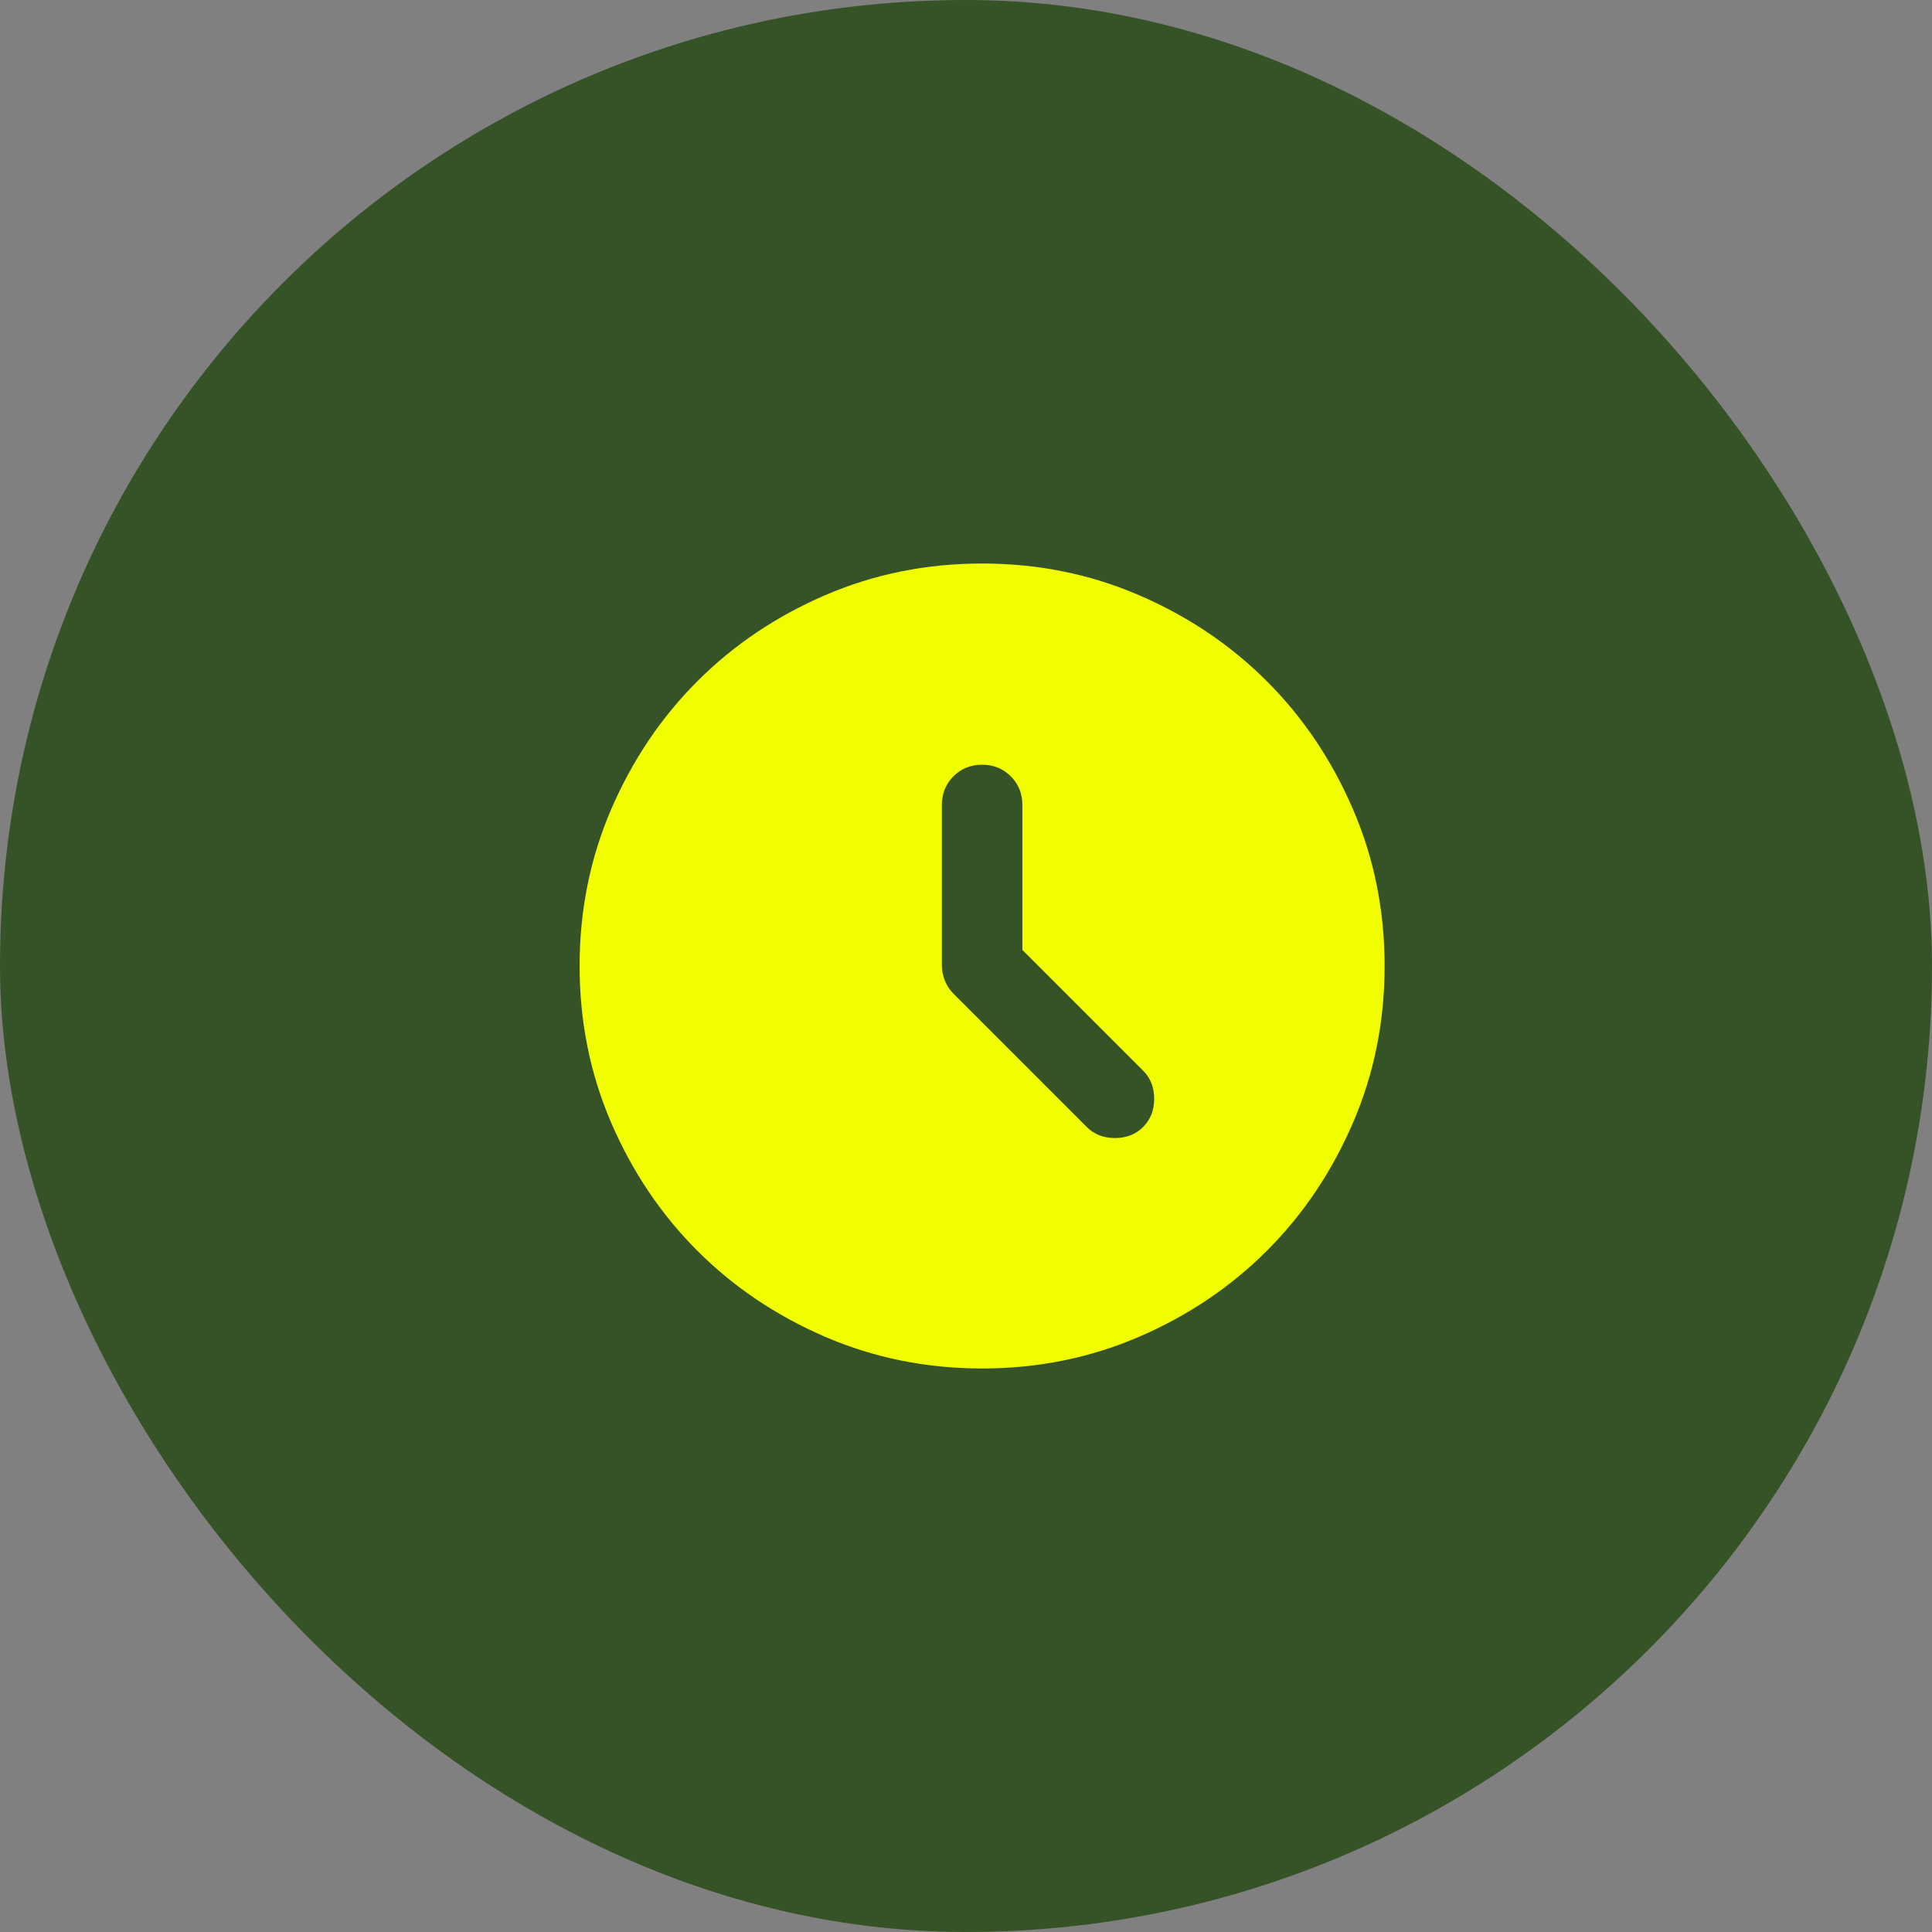
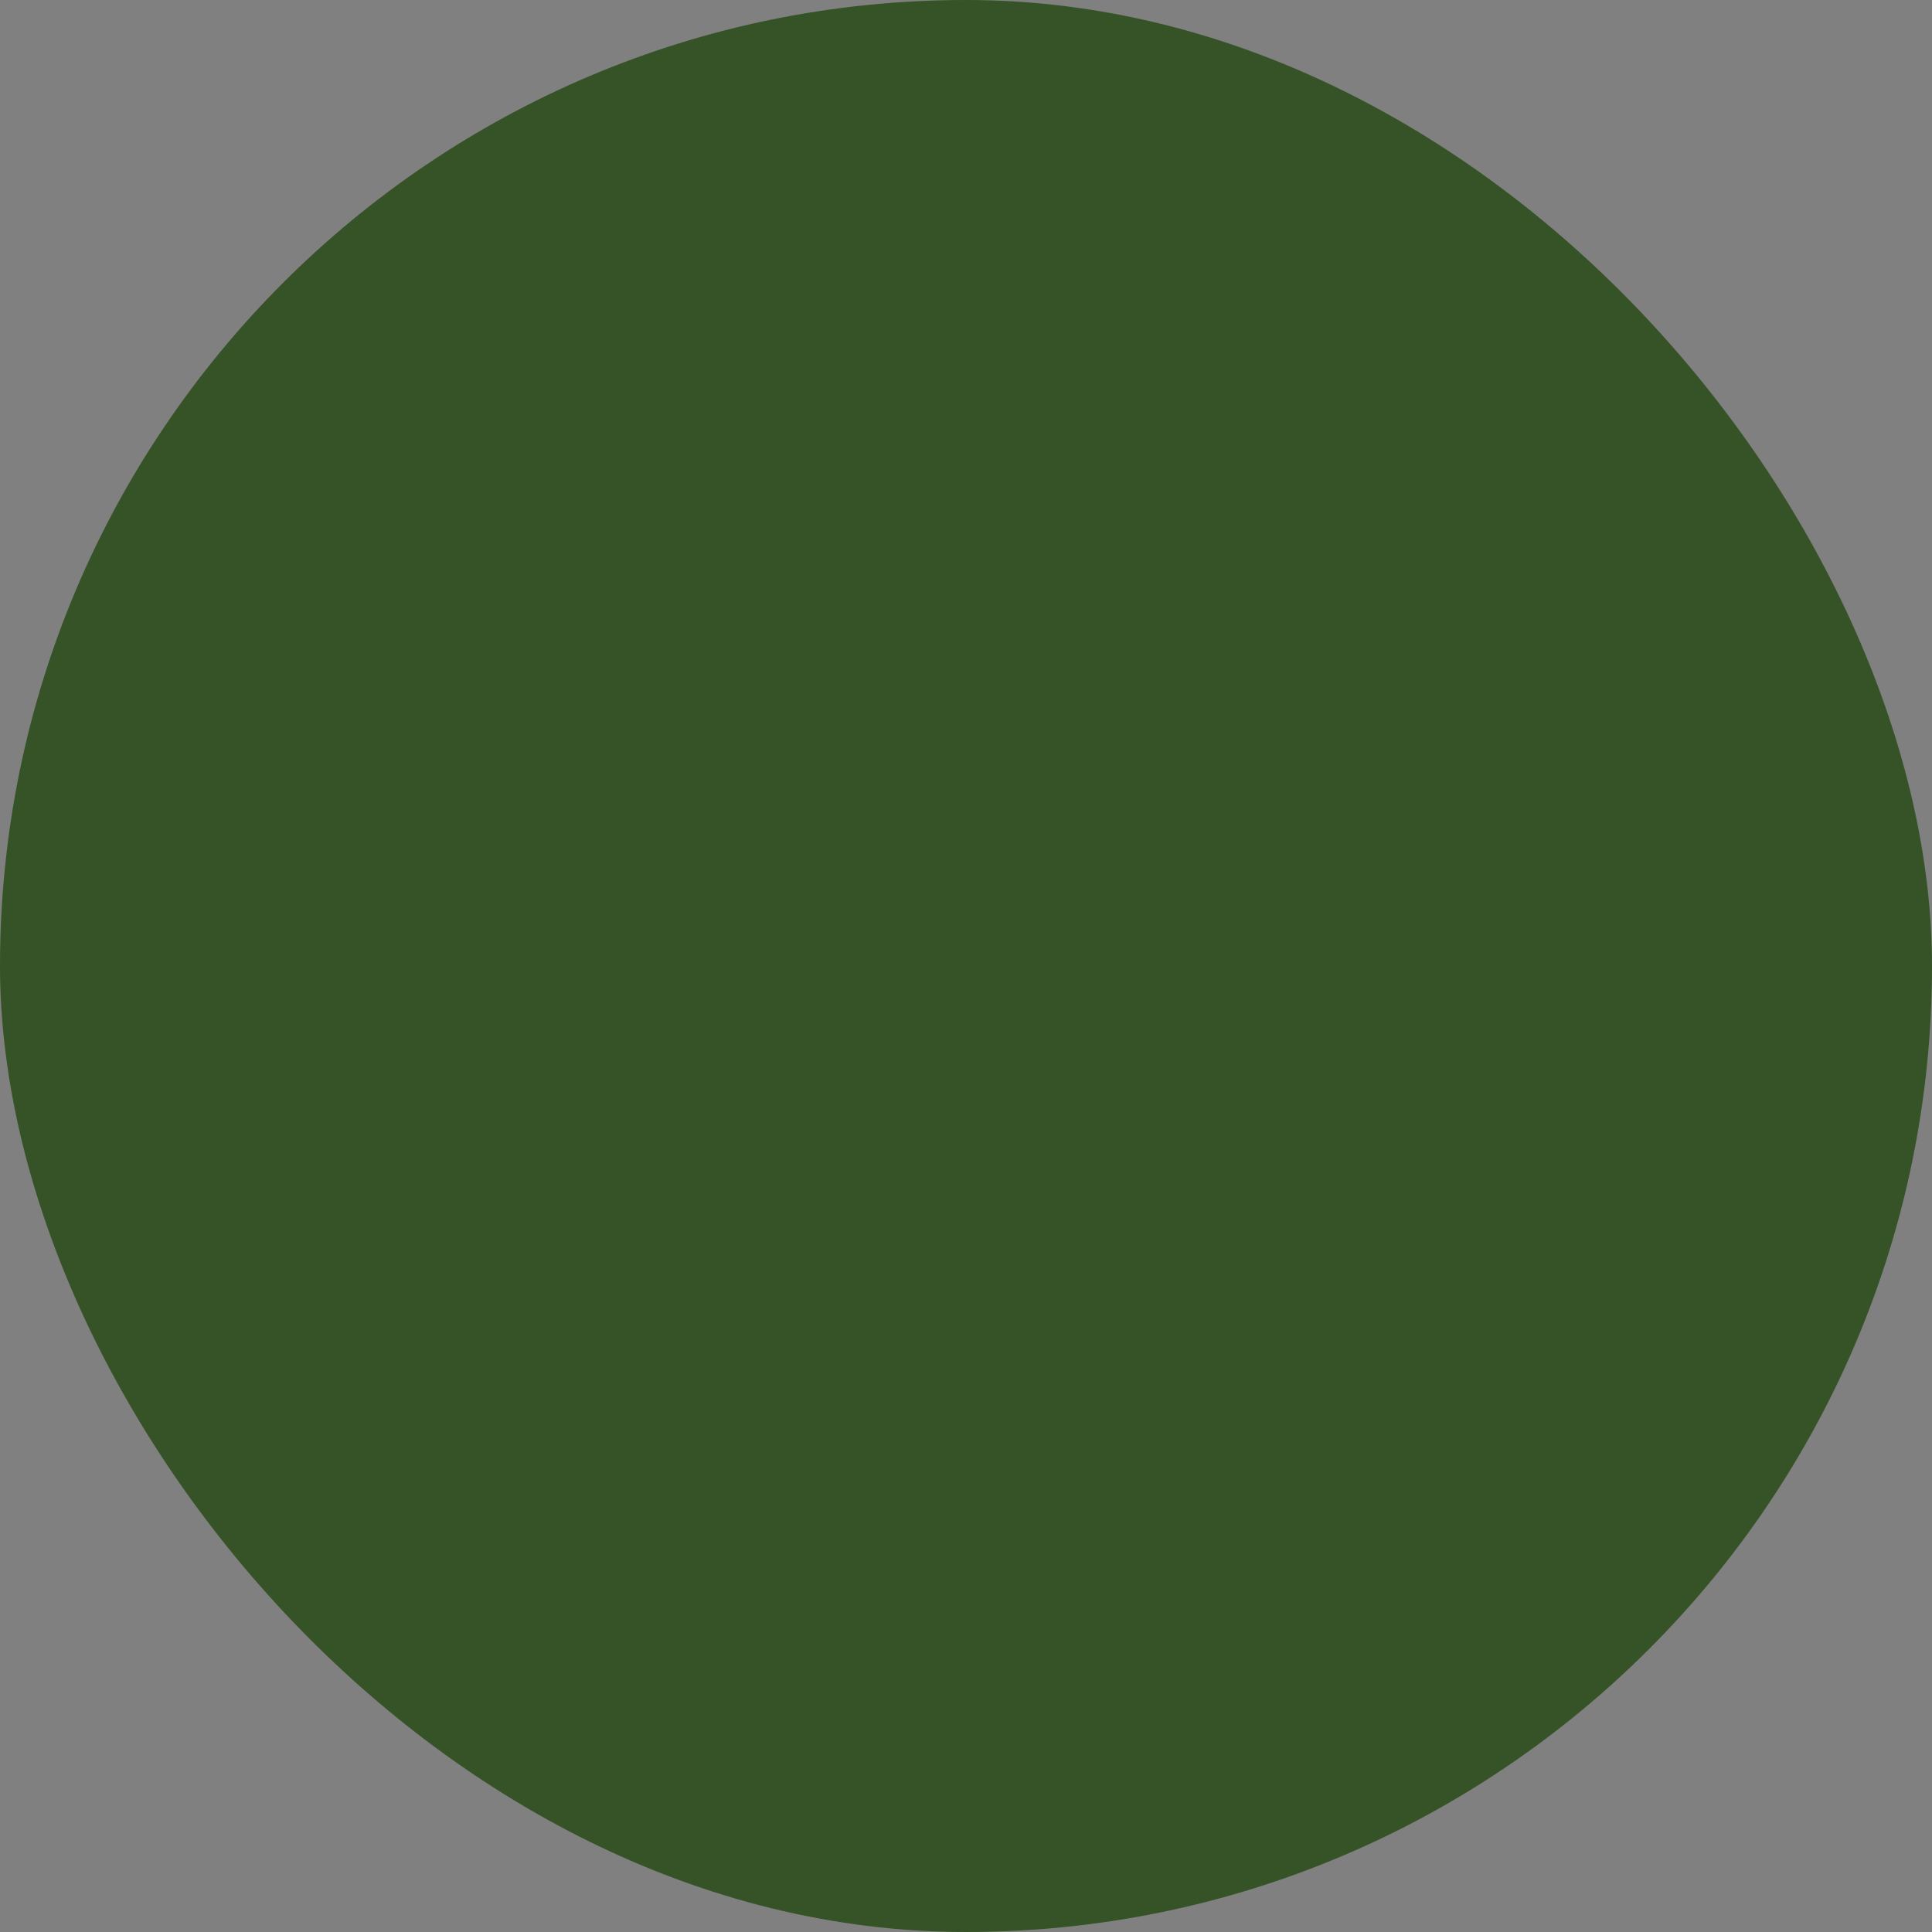
<svg xmlns="http://www.w3.org/2000/svg" fill="none" viewBox="0 0 40 40" height="40" width="40">
  <rect x="0" y="0" width="40" height="40" fill="#808080" stroke="none" />
  <rect fill="#355327" rx="20" height="40" width="40" />
  <mask height="20" width="21" y="10" x="10" maskUnits="userSpaceOnUse" style="mask-type:alpha" id="mask0_32_15744">
    <rect fill="#D9D9D9" height="20" width="20" y="10" x="10.333" />
  </mask>
  <g mask="url(#mask0_32_15744)">
-     <path fill="#F1FE00" d="M21.167 19.667V16.667C21.167 16.43 21.087 16.233 20.927 16.073C20.767 15.913 20.569 15.833 20.333 15.833C20.097 15.833 19.899 15.913 19.74 16.073C19.58 16.233 19.5 16.43 19.5 16.667V19.979C19.5 20.09 19.521 20.198 19.562 20.302C19.604 20.406 19.667 20.5 19.75 20.583L22.5 23.333C22.653 23.486 22.847 23.562 23.083 23.562C23.319 23.562 23.514 23.486 23.667 23.333C23.819 23.18 23.896 22.986 23.896 22.75C23.896 22.514 23.819 22.319 23.667 22.167L21.167 19.667ZM20.333 28.333C19.181 28.333 18.097 28.114 17.083 27.677C16.069 27.239 15.188 26.646 14.438 25.896C13.688 25.146 13.094 24.264 12.656 23.25C12.219 22.236 12 21.153 12 20C12 18.847 12.219 17.764 12.656 16.75C13.094 15.736 13.688 14.854 14.438 14.104C15.188 13.354 16.069 12.76 17.083 12.323C18.097 11.885 19.181 11.667 20.333 11.667C21.486 11.667 22.569 11.885 23.583 12.323C24.597 12.76 25.479 13.354 26.229 14.104C26.979 14.854 27.573 15.736 28.01 16.75C28.448 17.764 28.667 18.847 28.667 20C28.667 21.153 28.448 22.236 28.01 23.25C27.573 24.264 26.979 25.146 26.229 25.896C25.479 26.646 24.597 27.239 23.583 27.677C22.569 28.114 21.486 28.333 20.333 28.333Z" />
-   </g>
+     </g>
</svg>